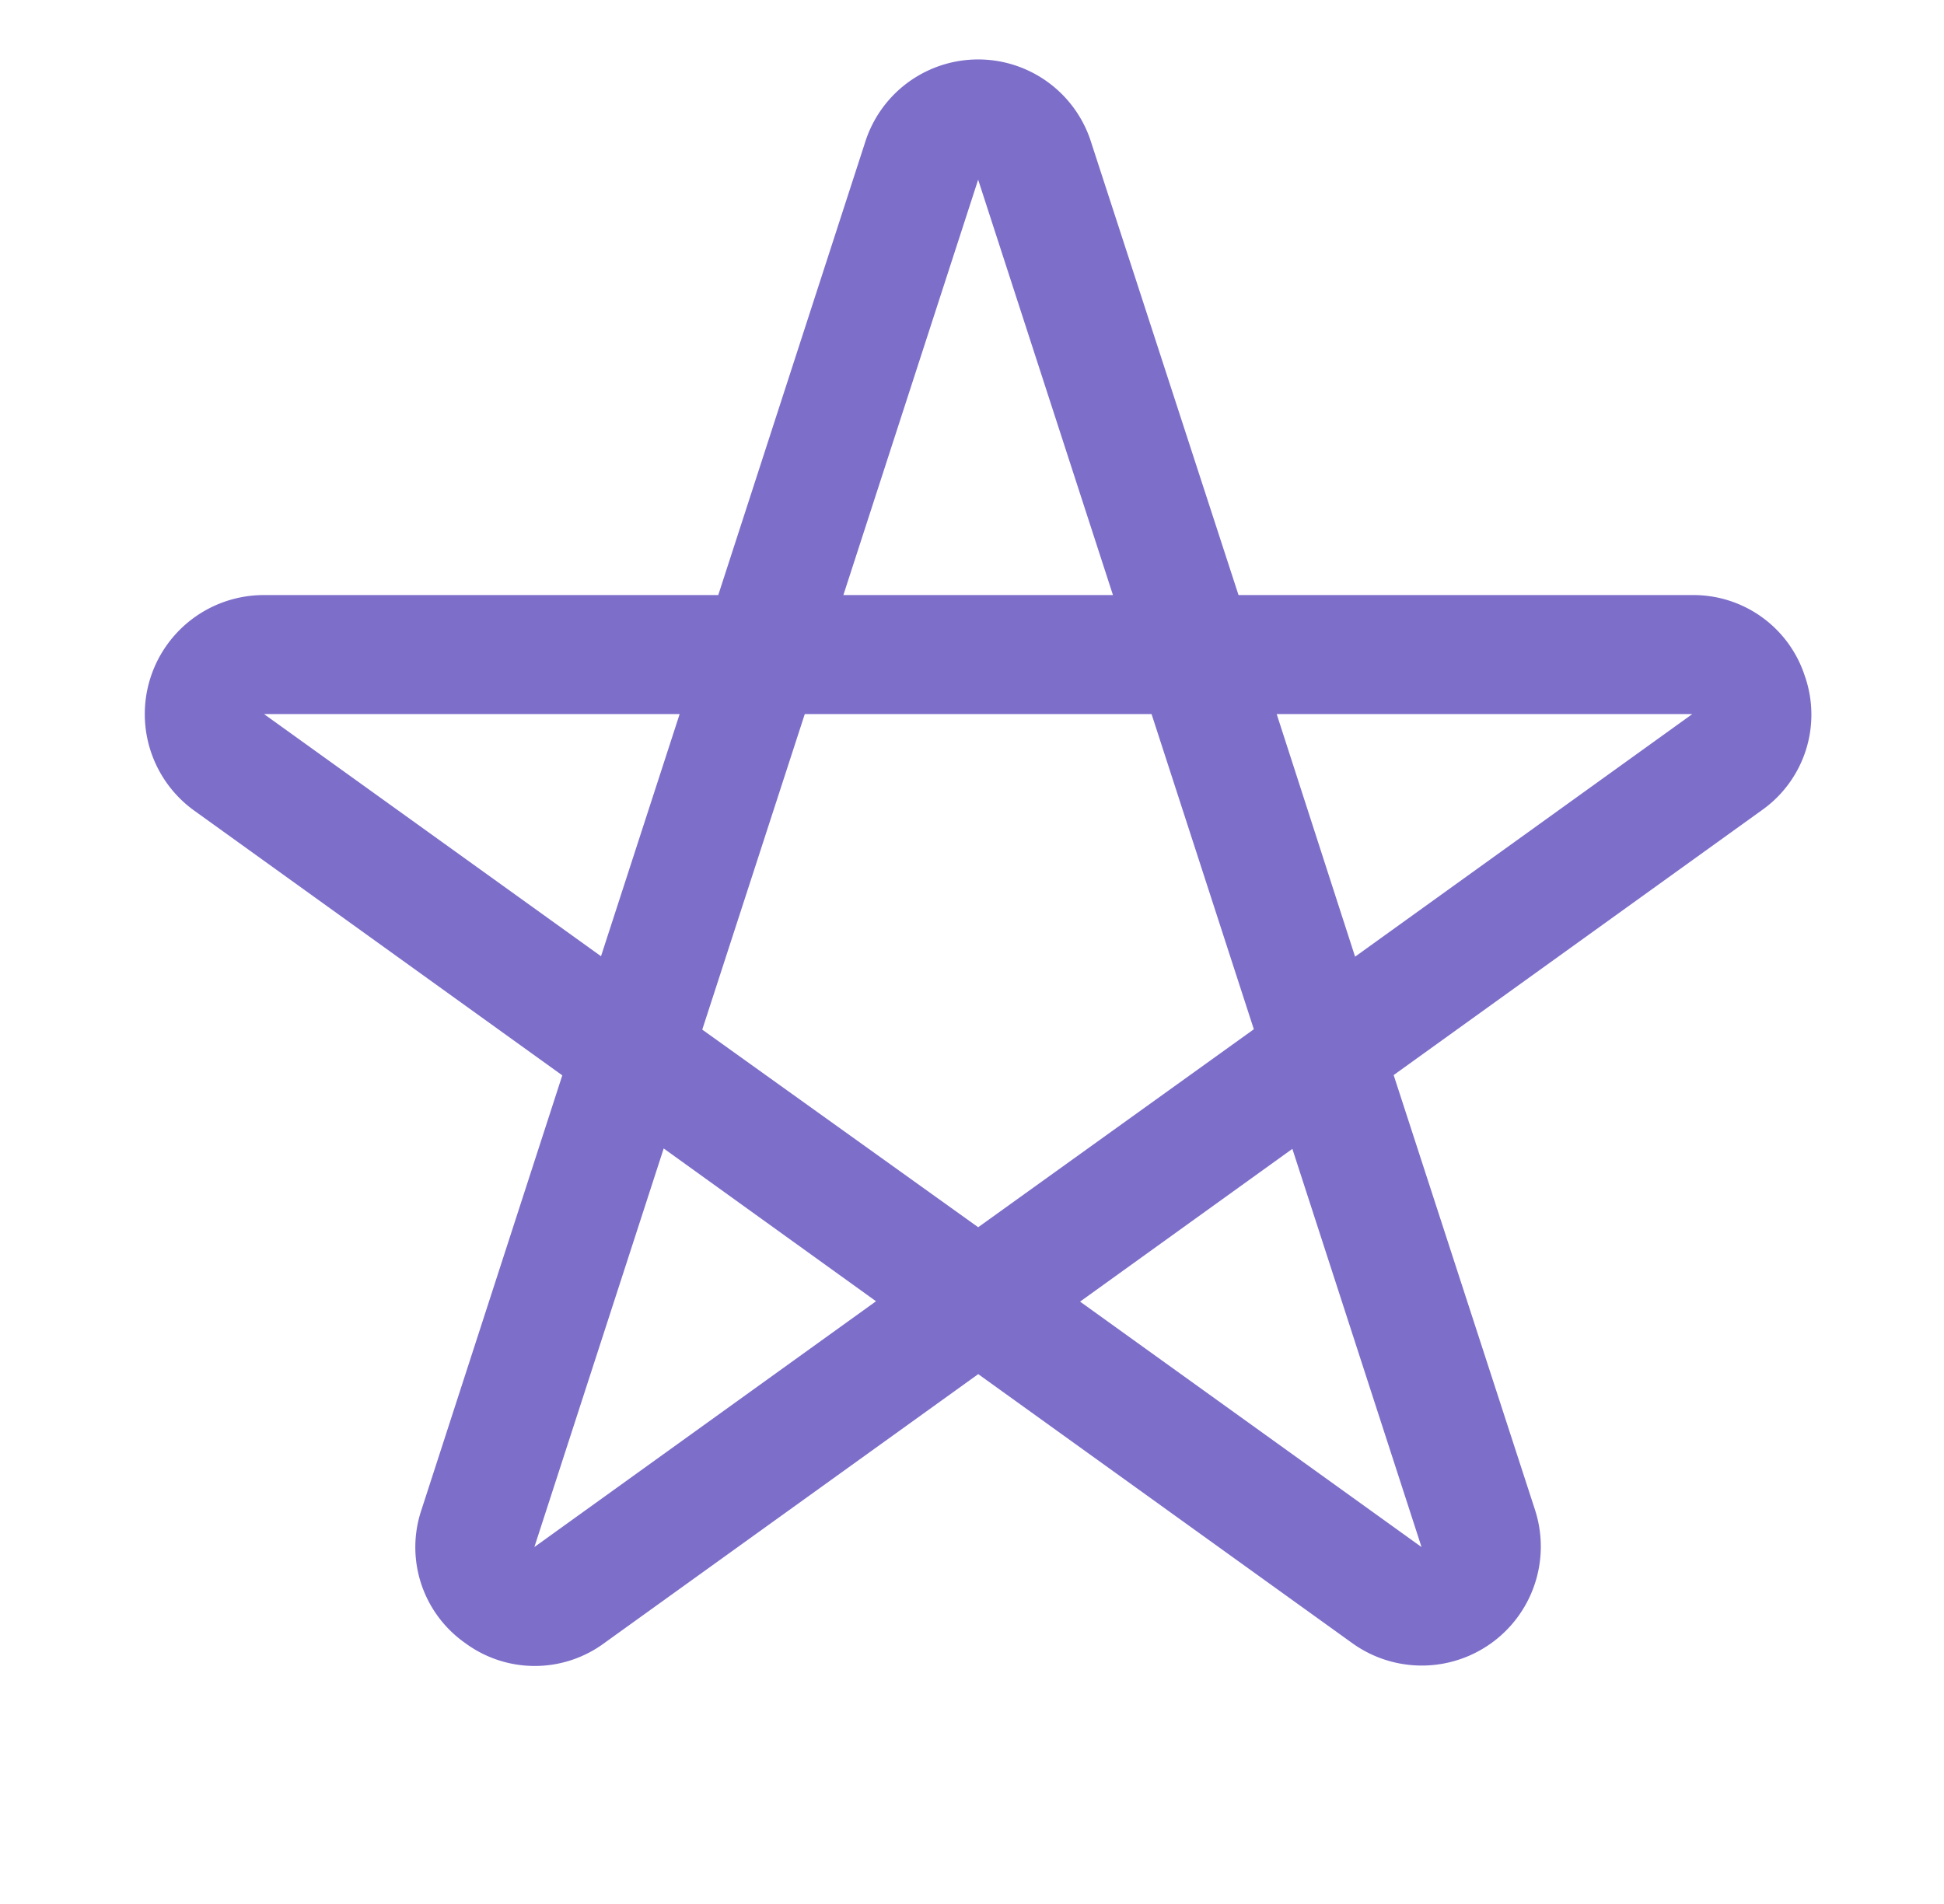
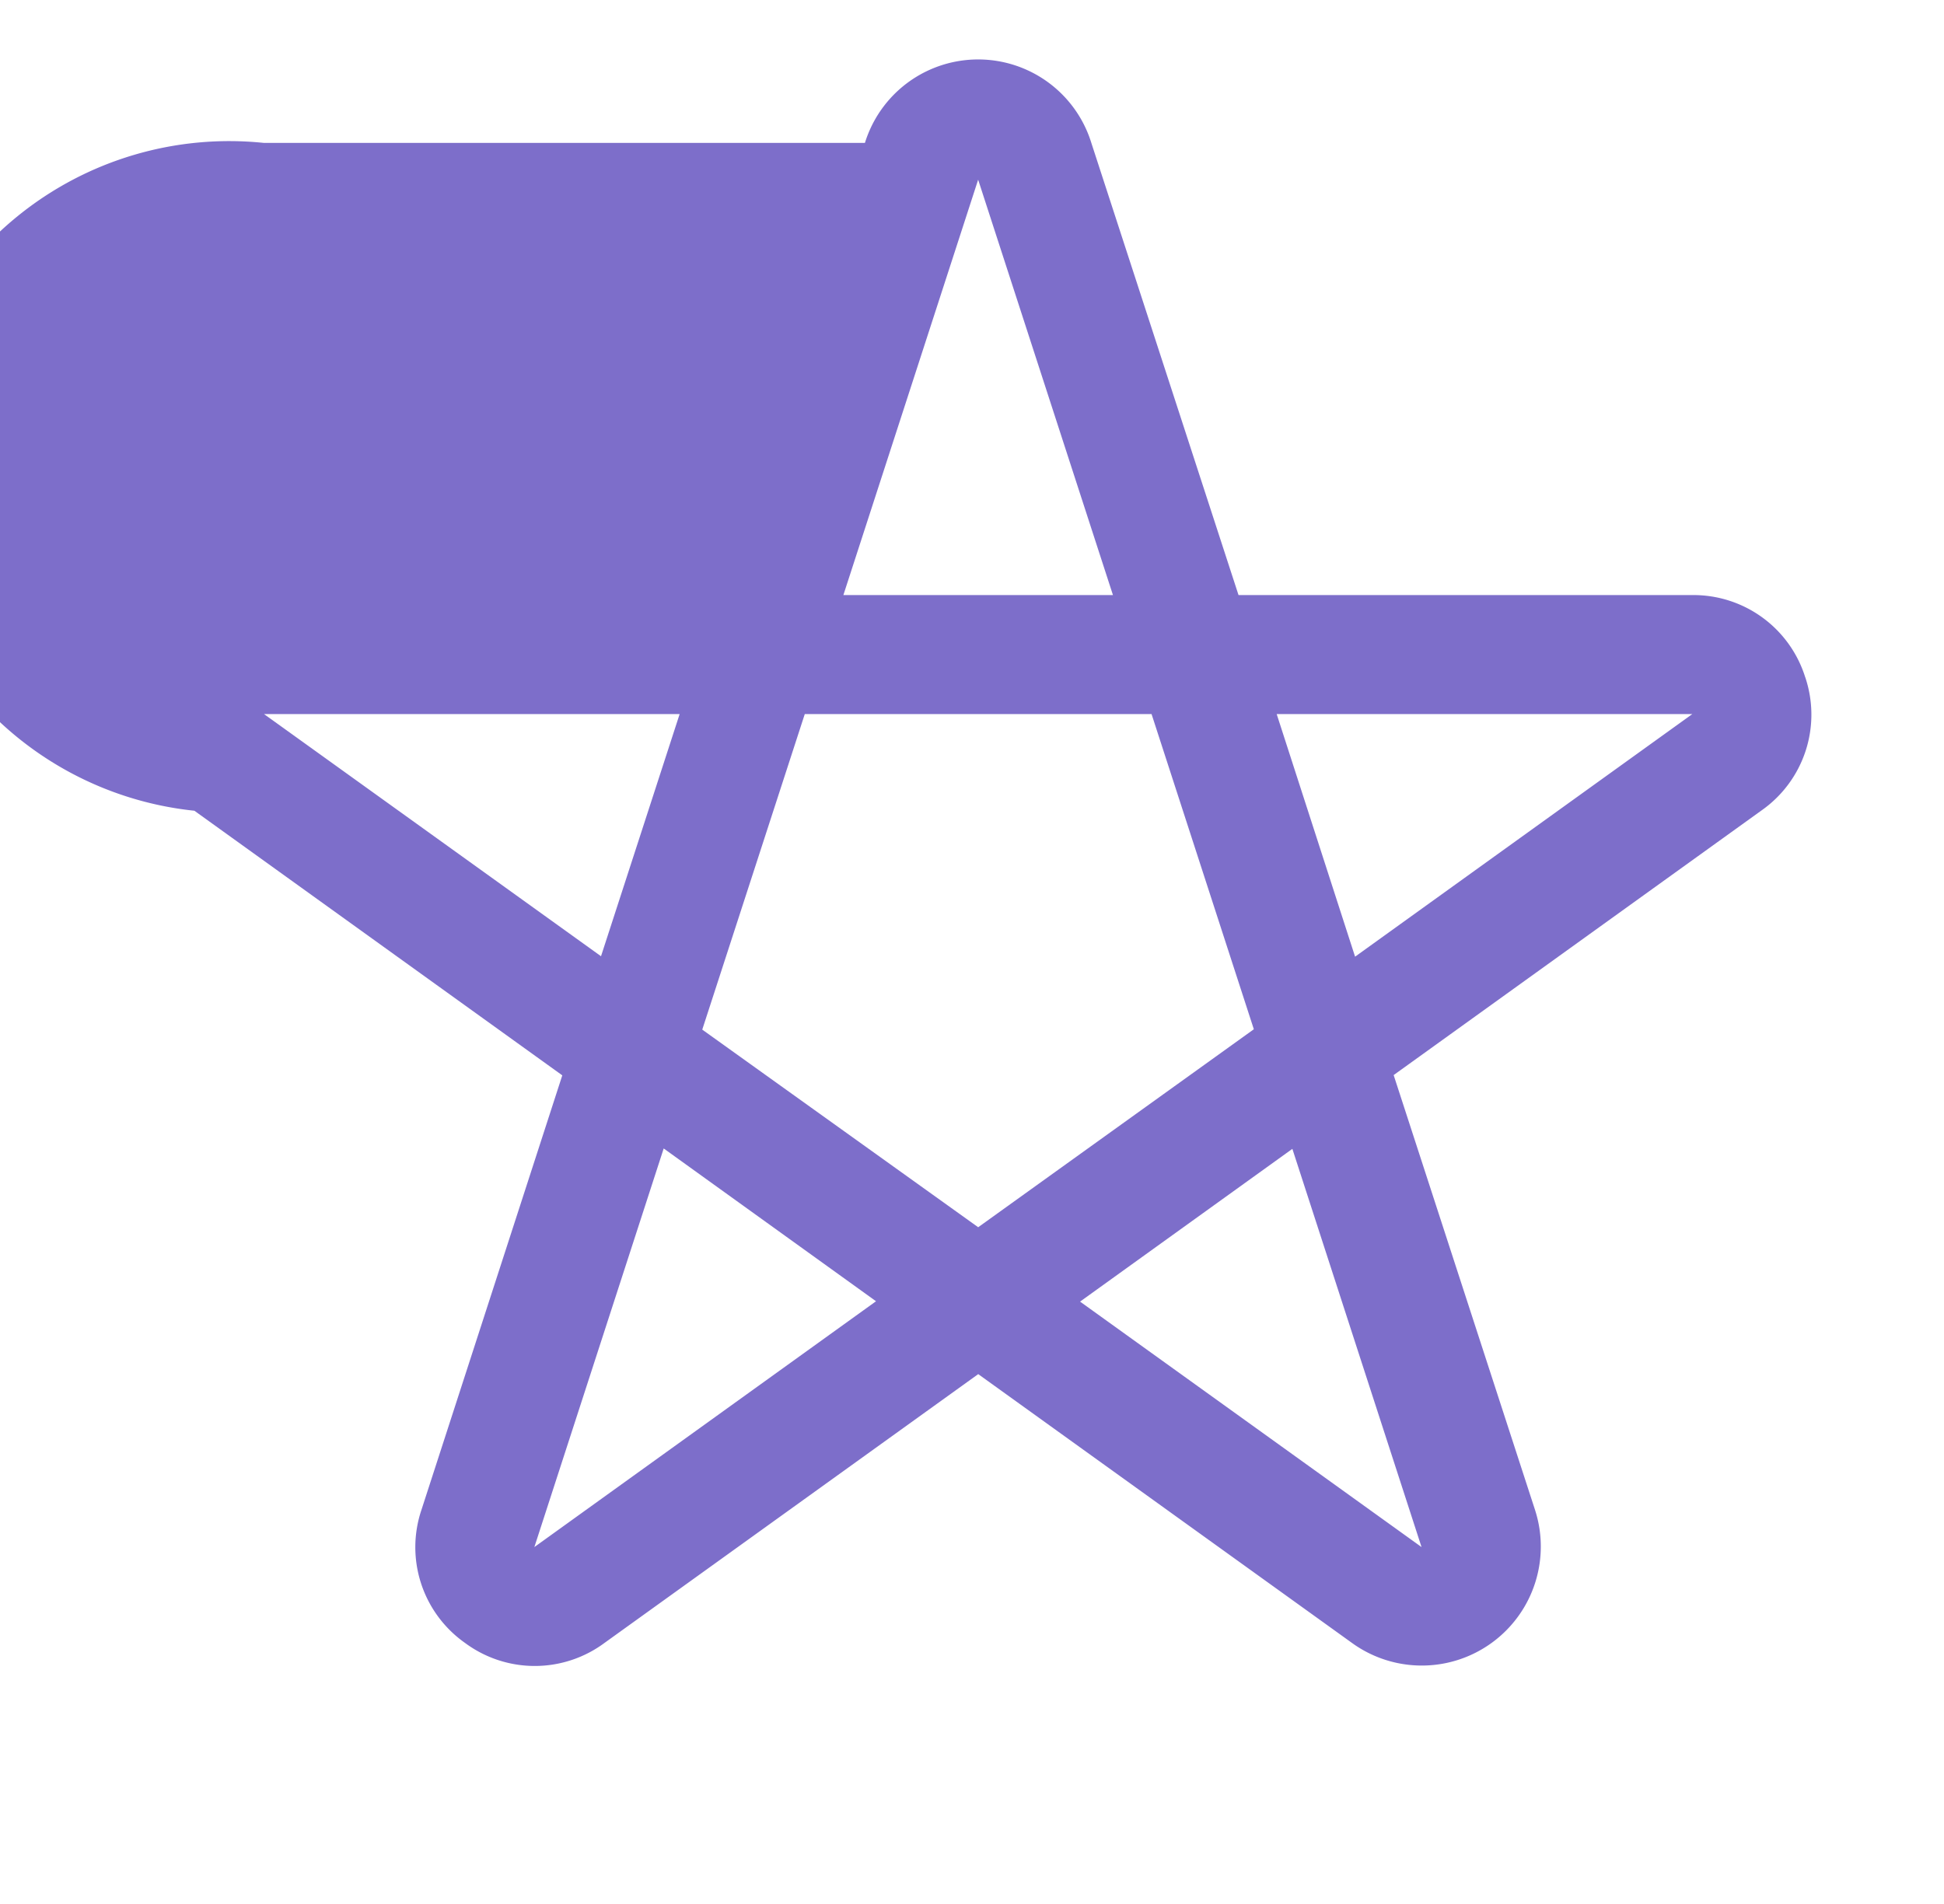
<svg xmlns="http://www.w3.org/2000/svg" width="49" height="48" fill="none">
-   <path fill="#7D6ECA" d="M45.502 17.074a2.95 2.95 0 0 0-2.846-2.072H31.218l-3.707-11.39a2.987 2.987 0 0 0-5.71-.009l-3.697 11.399H6.655A3 3 0 0 0 4.9 20.439l9.273 6.671-3.55 10.954a2.95 2.95 0 0 0 1.096 3.353 2.95 2.95 0 0 0 3.52 0l9.418-6.775 9.418 6.775a3 3 0 0 0 4.616-3.353l-3.563-10.961 9.28-6.677a2.95 2.95 0 0 0 1.095-3.352M24.655 4.53l3.398 10.472h-6.795zm-18 13.472h10.476l-1.982 6.105zm6.814 21 3.26-10.049 5.352 3.852zm4.232-13.045 2.584-7.955h8.741l2.578 7.946-6.948 4.991zm18.13 13.045-8.607-6.188 5.351-3.851zm-1.675-14.884-1.976-6.116h10.476z" />
+   <path fill="#7D6ECA" d="M45.502 17.074a2.95 2.95 0 0 0-2.846-2.072H31.218l-3.707-11.39a2.987 2.987 0 0 0-5.71-.009H6.655A3 3 0 0 0 4.9 20.439l9.273 6.671-3.55 10.954a2.95 2.95 0 0 0 1.096 3.353 2.95 2.95 0 0 0 3.52 0l9.418-6.775 9.418 6.775a3 3 0 0 0 4.616-3.353l-3.563-10.961 9.28-6.677a2.95 2.95 0 0 0 1.095-3.352M24.655 4.53l3.398 10.472h-6.795zm-18 13.472h10.476l-1.982 6.105zm6.814 21 3.26-10.049 5.352 3.852zm4.232-13.045 2.584-7.955h8.741l2.578 7.946-6.948 4.991zm18.13 13.045-8.607-6.188 5.351-3.851zm-1.675-14.884-1.976-6.116h10.476z" />
</svg>